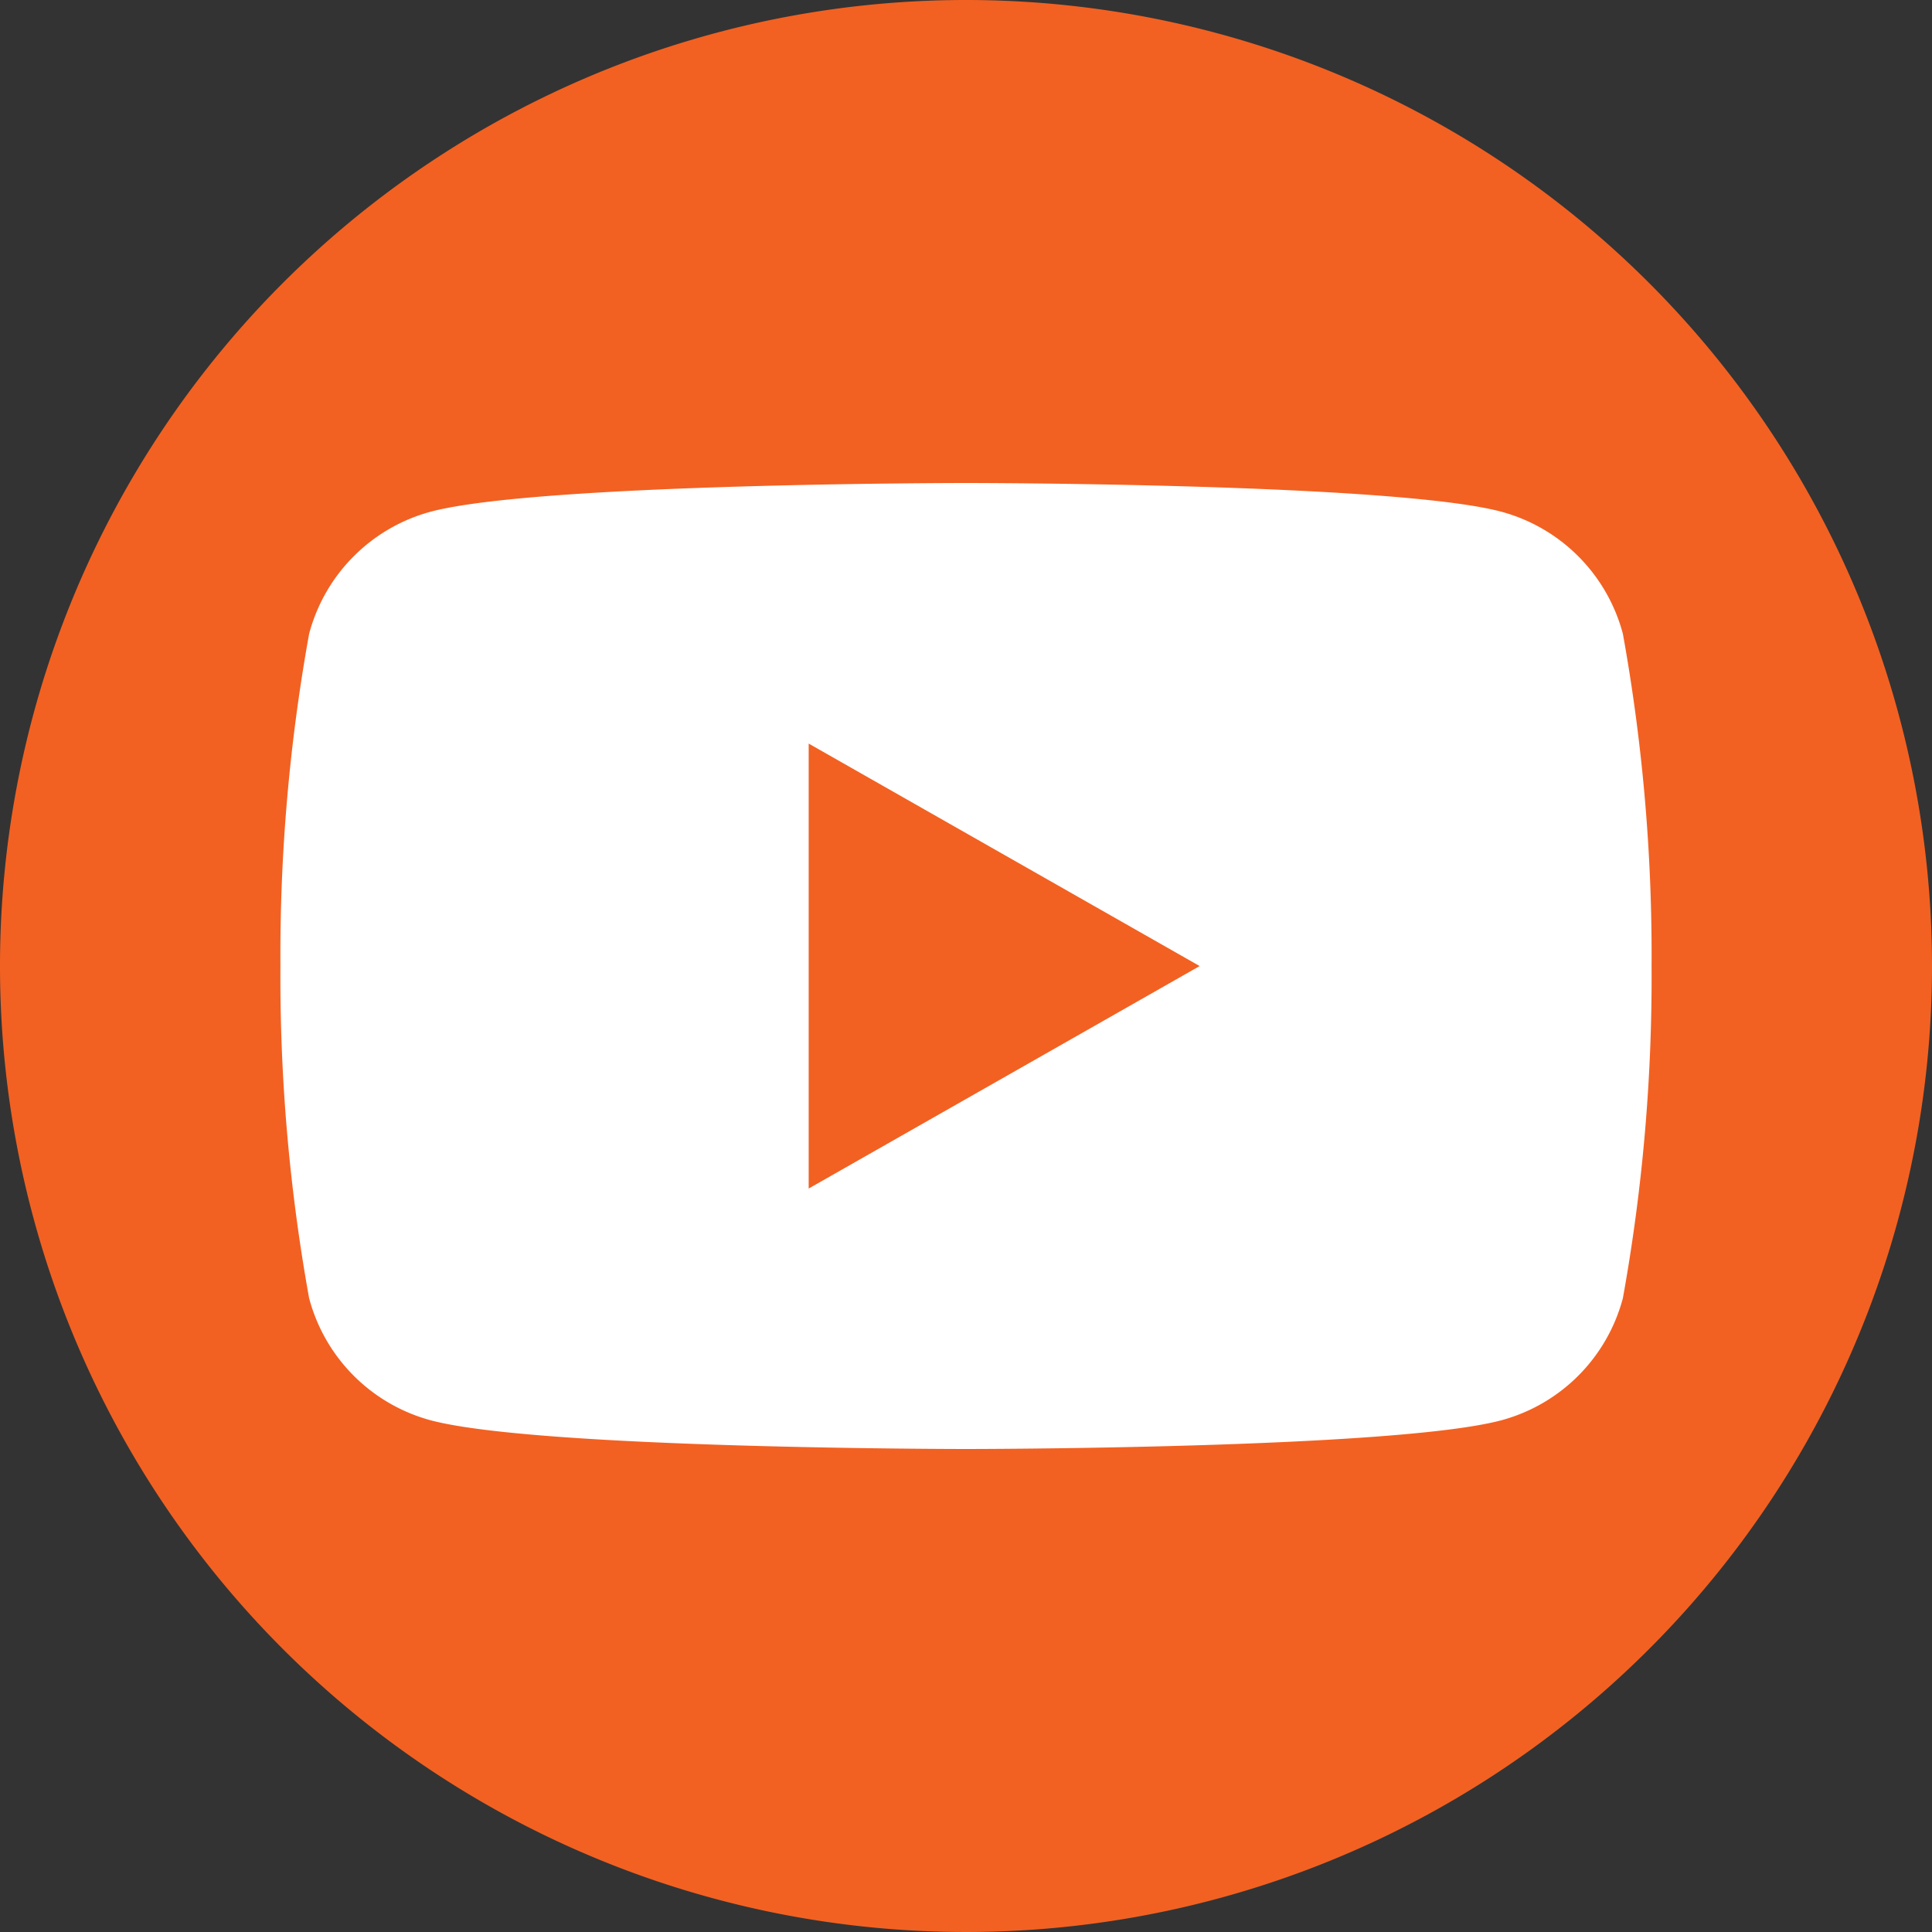
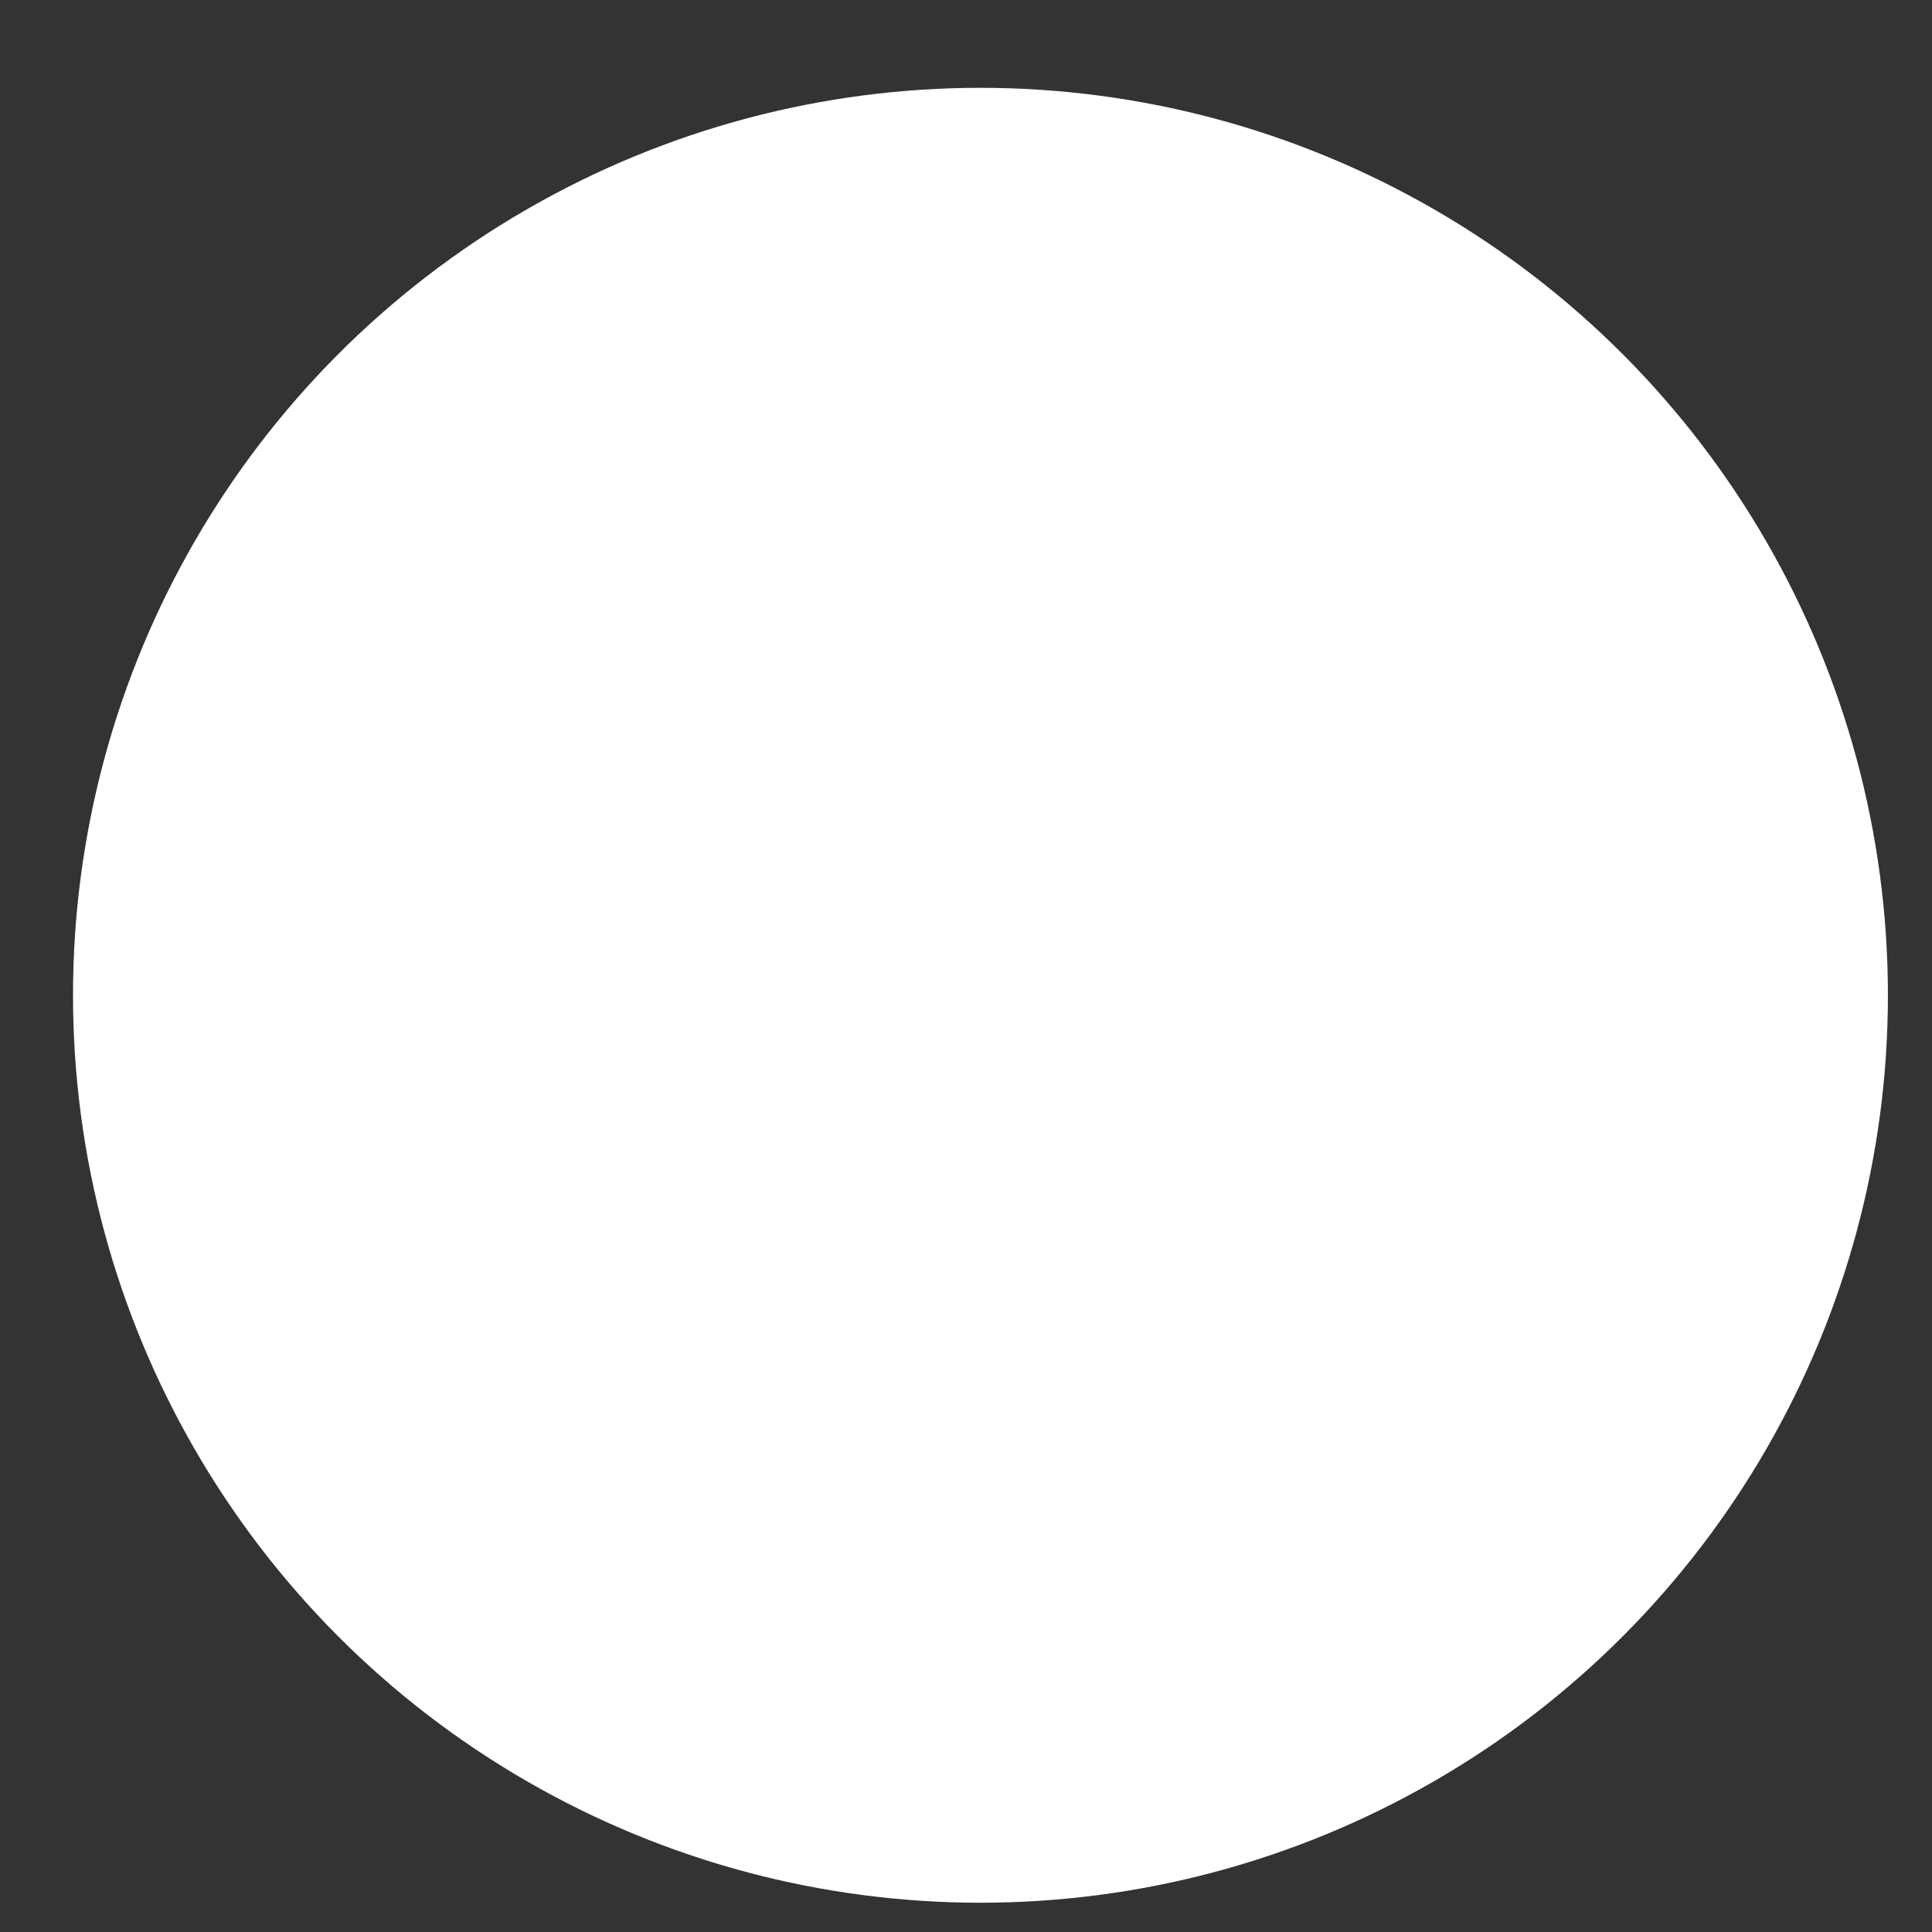
<svg xmlns="http://www.w3.org/2000/svg" width="33" height="33" viewBox="0 0 33 33">
  <rect x="0" y="0" width="33" height="33" fill="#333333" stroke="none" />
  <g id="Group_87" data-name="Group 87" transform="translate(-905.753 -3765.5)">
    <circle id="Ellipse_11" data-name="Ellipse 11" cx="15.5" cy="15.5" r="15.5" transform="translate(907 3767)" fill="#fff" />
    <g id="youtube" transform="translate(905.753 3765.5)">
-       <path id="Path_20" data-name="Path 20" d="M218.84,201.97l6.678,3.8-6.678,3.8Z" transform="translate(-205.027 -189.269)" fill="#f26122" />
-       <path id="Path_21" data-name="Path 21" d="M16.5,0A16.5,16.5,0,1,0,33,16.5,16.5,16.5,0,0,0,16.5,0ZM27.72,22.174a2.942,2.942,0,0,1-2.07,2.084c-1.827.492-9.15.492-9.15.492s-7.323,0-9.15-.492a2.942,2.942,0,0,1-2.07-2.084A30.847,30.847,0,0,1,4.79,16.5a30.847,30.847,0,0,1,.49-5.674A2.942,2.942,0,0,1,7.35,8.742C9.177,8.25,16.5,8.25,16.5,8.25s7.323,0,9.15.492a2.942,2.942,0,0,1,2.07,2.084,30.847,30.847,0,0,1,.49,5.674A30.847,30.847,0,0,1,27.72,22.174Z" fill="#f26122" />
-     </g>
+       </g>
  </g>
</svg>